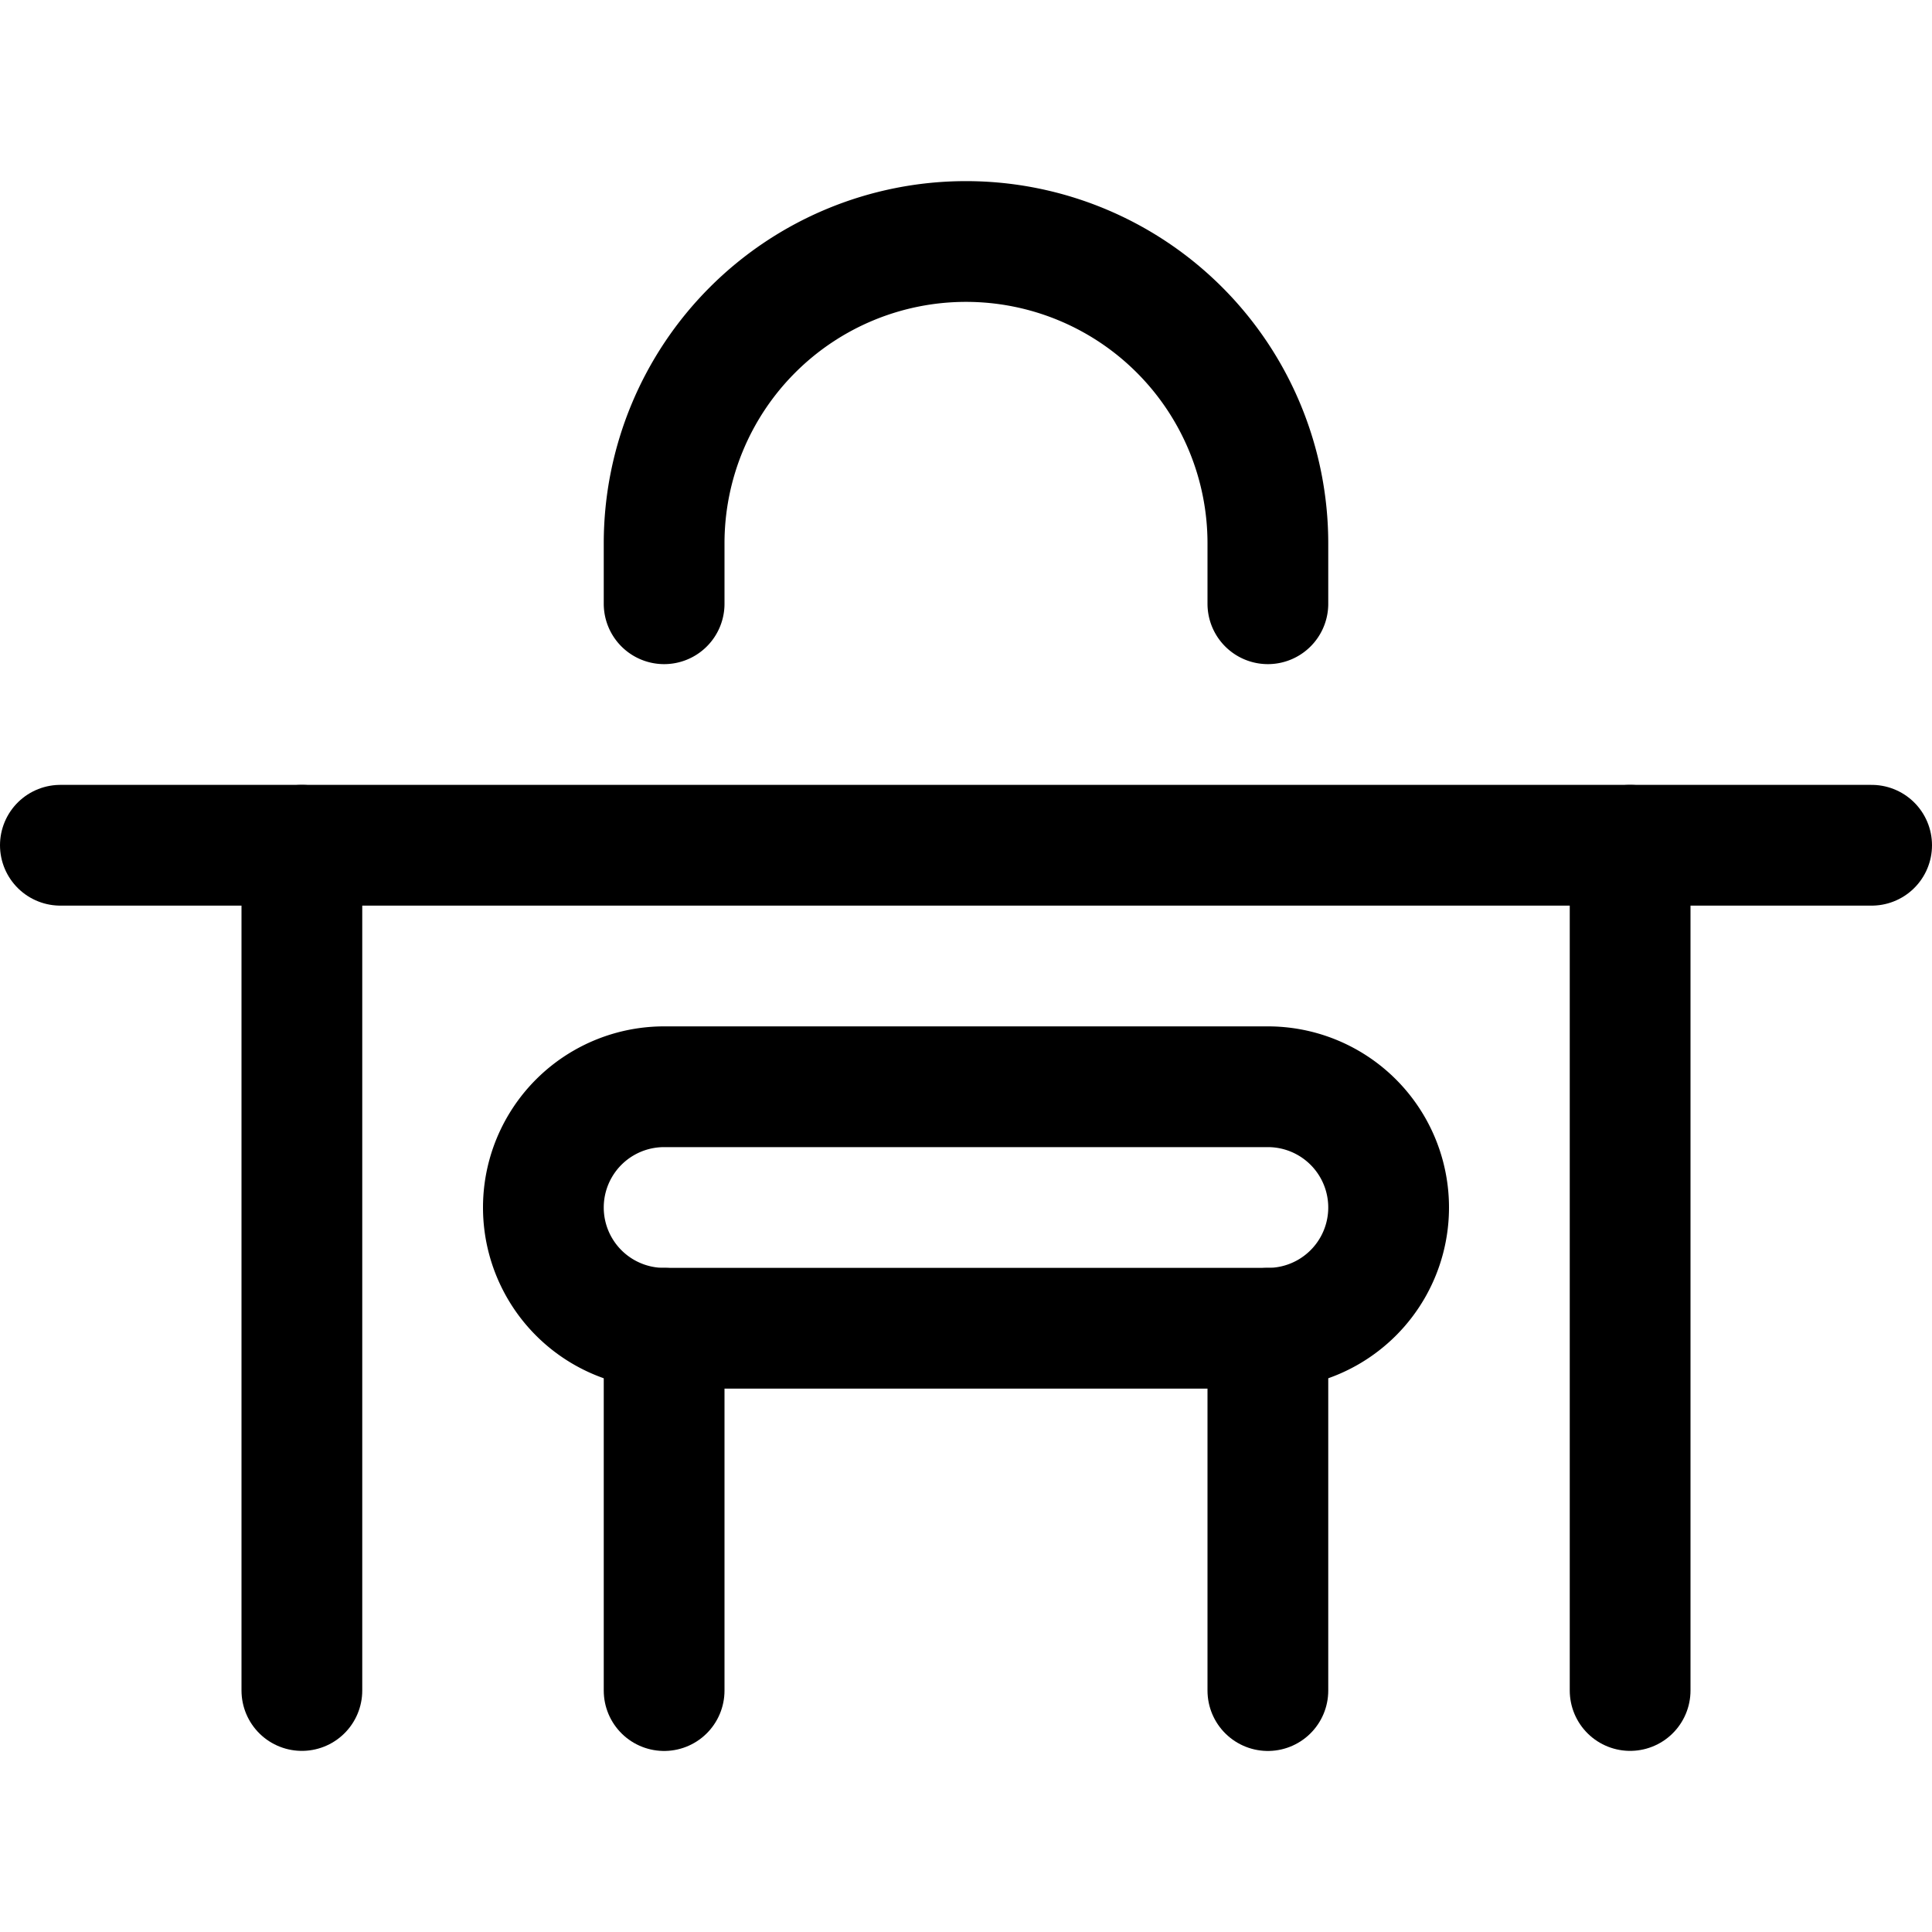
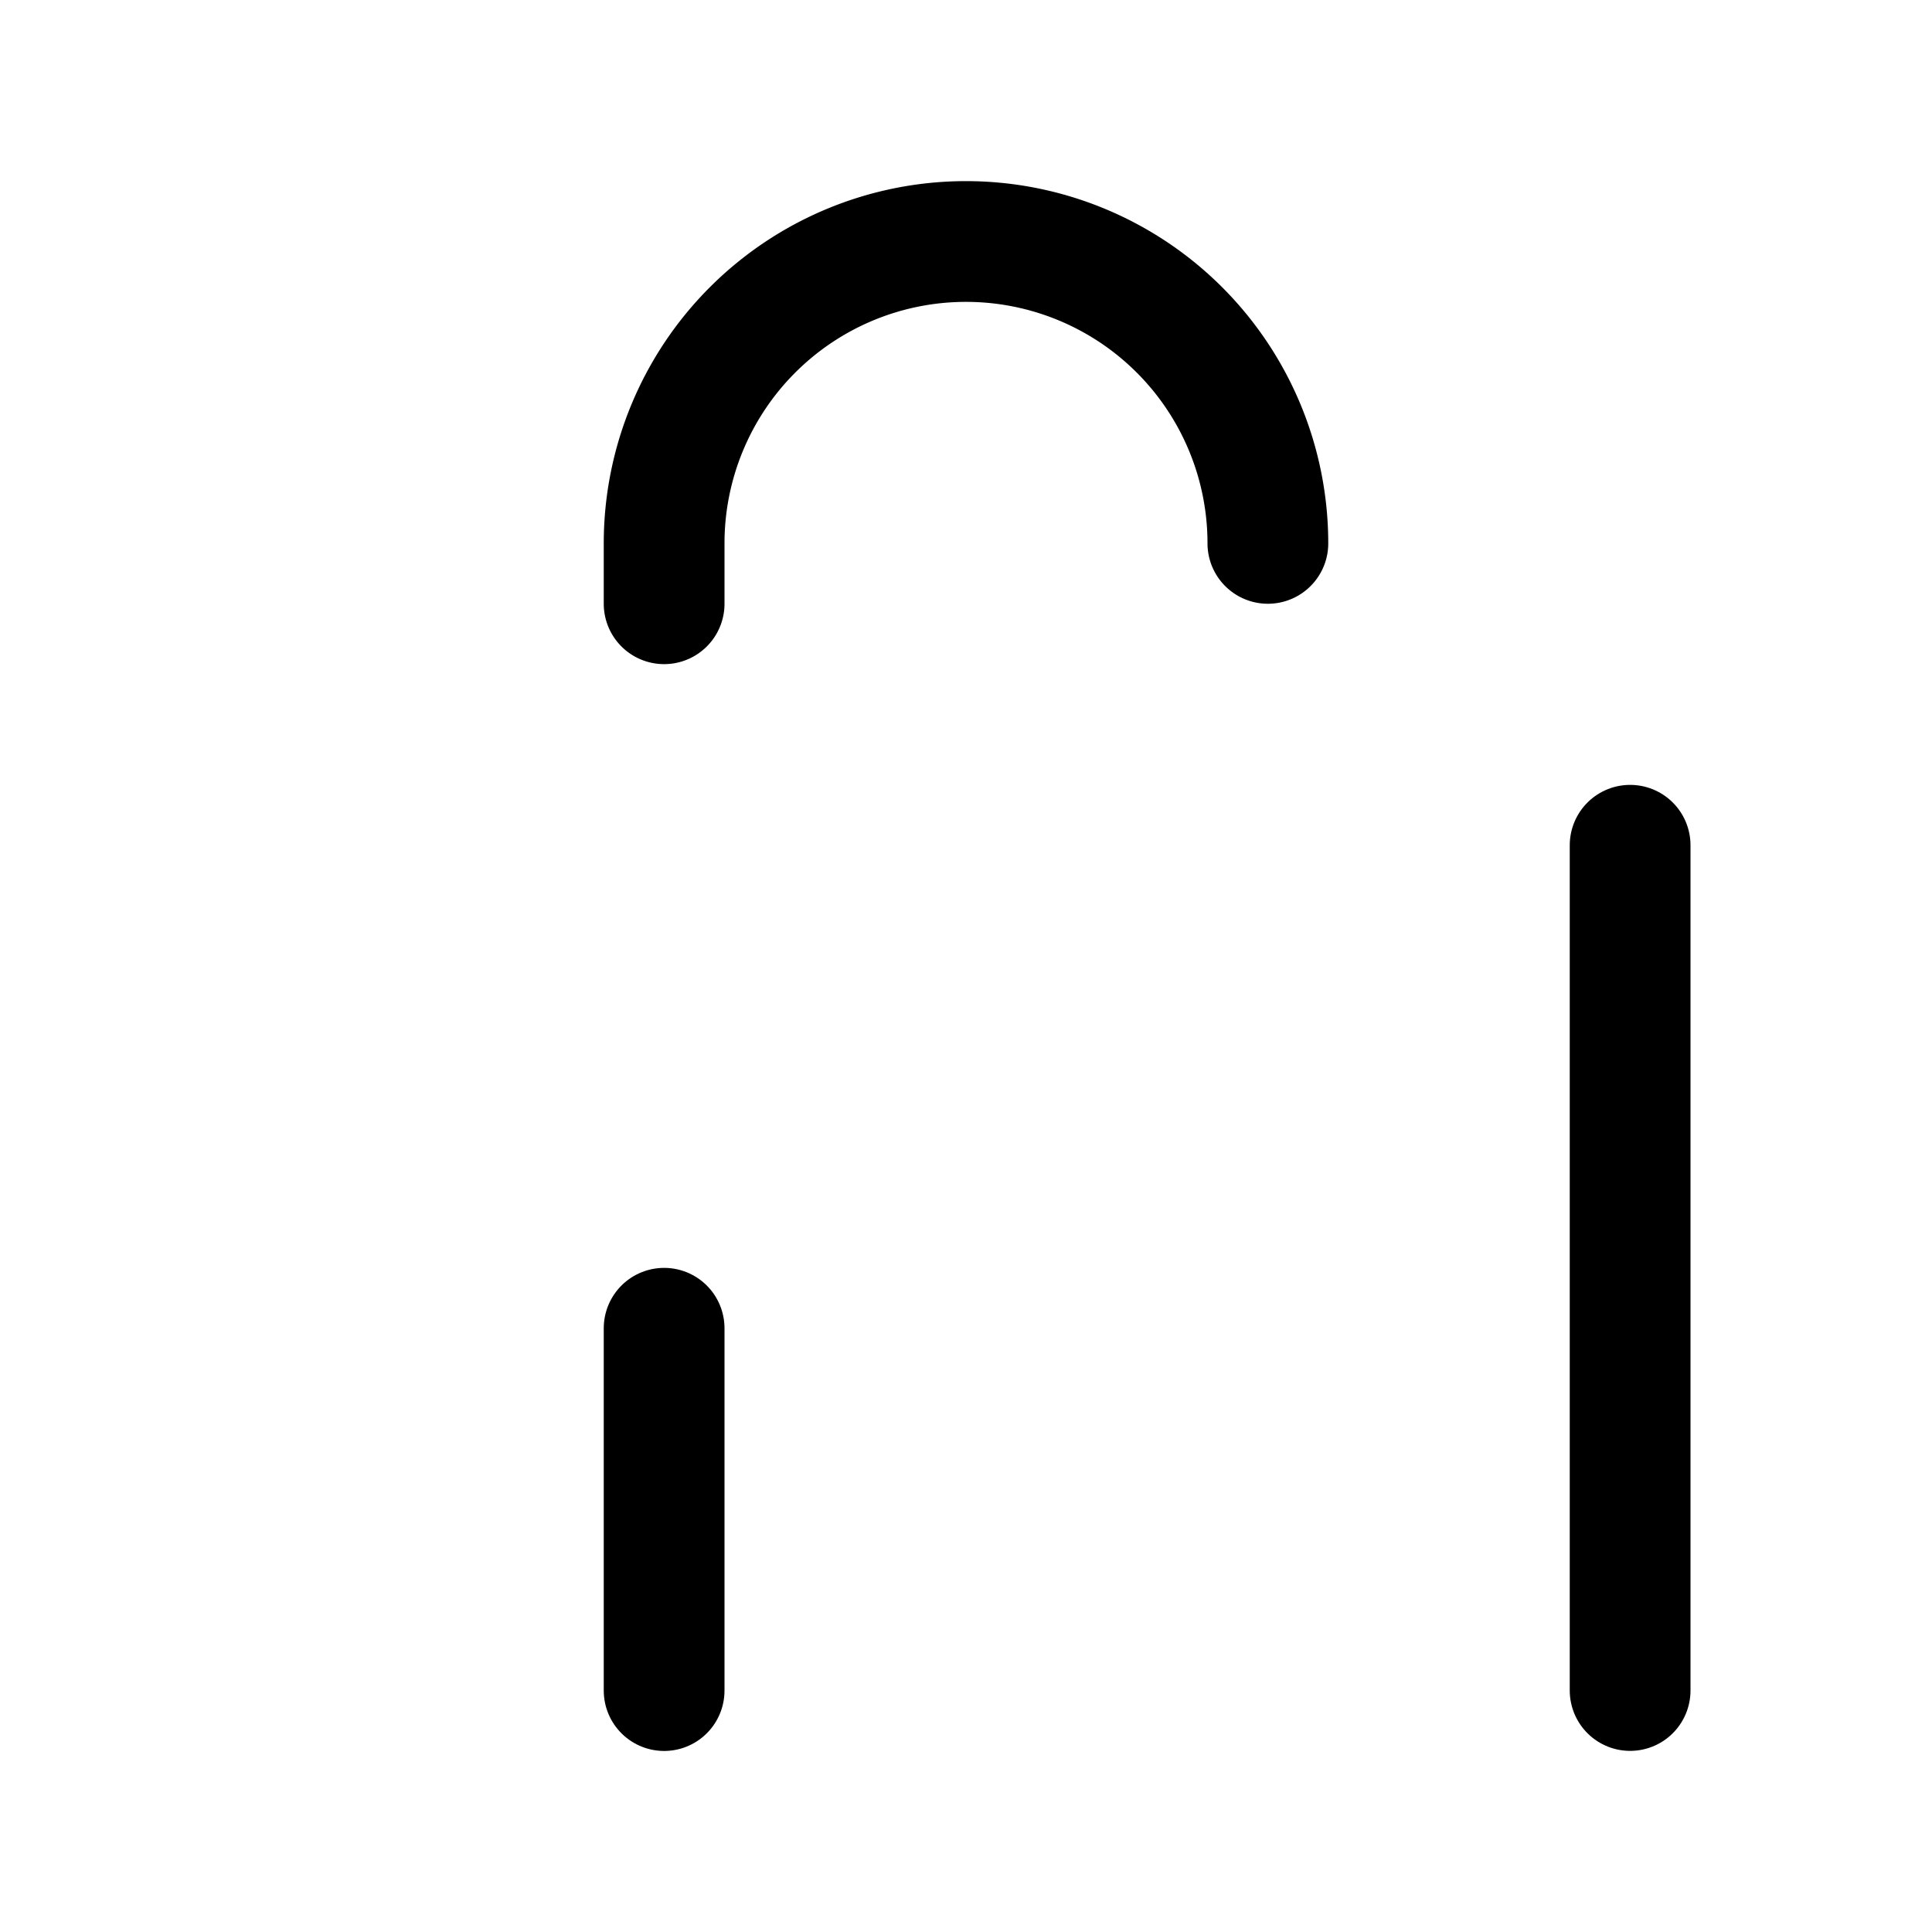
<svg xmlns="http://www.w3.org/2000/svg" viewBox="0 0 24 24">
  <defs>
    <style>.a{fill:none;stroke:currentColor;stroke-linecap:round;stroke-linejoin:round;stroke-width:1.5px;}</style>
  </defs>
  <title>office-chair-table-1</title>
-   <path class="a" d="M8.25,7.5V6.75a3.75,3.75,0,0,1,7.5,0V7.5" />
+   <path class="a" d="M8.25,7.5V6.75a3.75,3.75,0,0,1,7.5,0" />
  <line class="a" x1="8.25" y1="16.5" x2="8.25" y2="21.001" />
-   <line class="a" x1="15.75" y1="16.5" x2="15.75" y2="21.001" />
-   <line class="a" x1="0.75" y1="10.5" x2="23.25" y2="10.5" />
-   <line class="a" x1="3.75" y1="10.5" x2="3.75" y2="21" />
  <line class="a" x1="20.25" y1="10.5" x2="20.25" y2="21" />
-   <path class="a" d="M15.75,16.5a1.5,1.5,0,0,0,0-3H8.25a1.5,1.5,0,0,0,0,3Z" />
</svg>